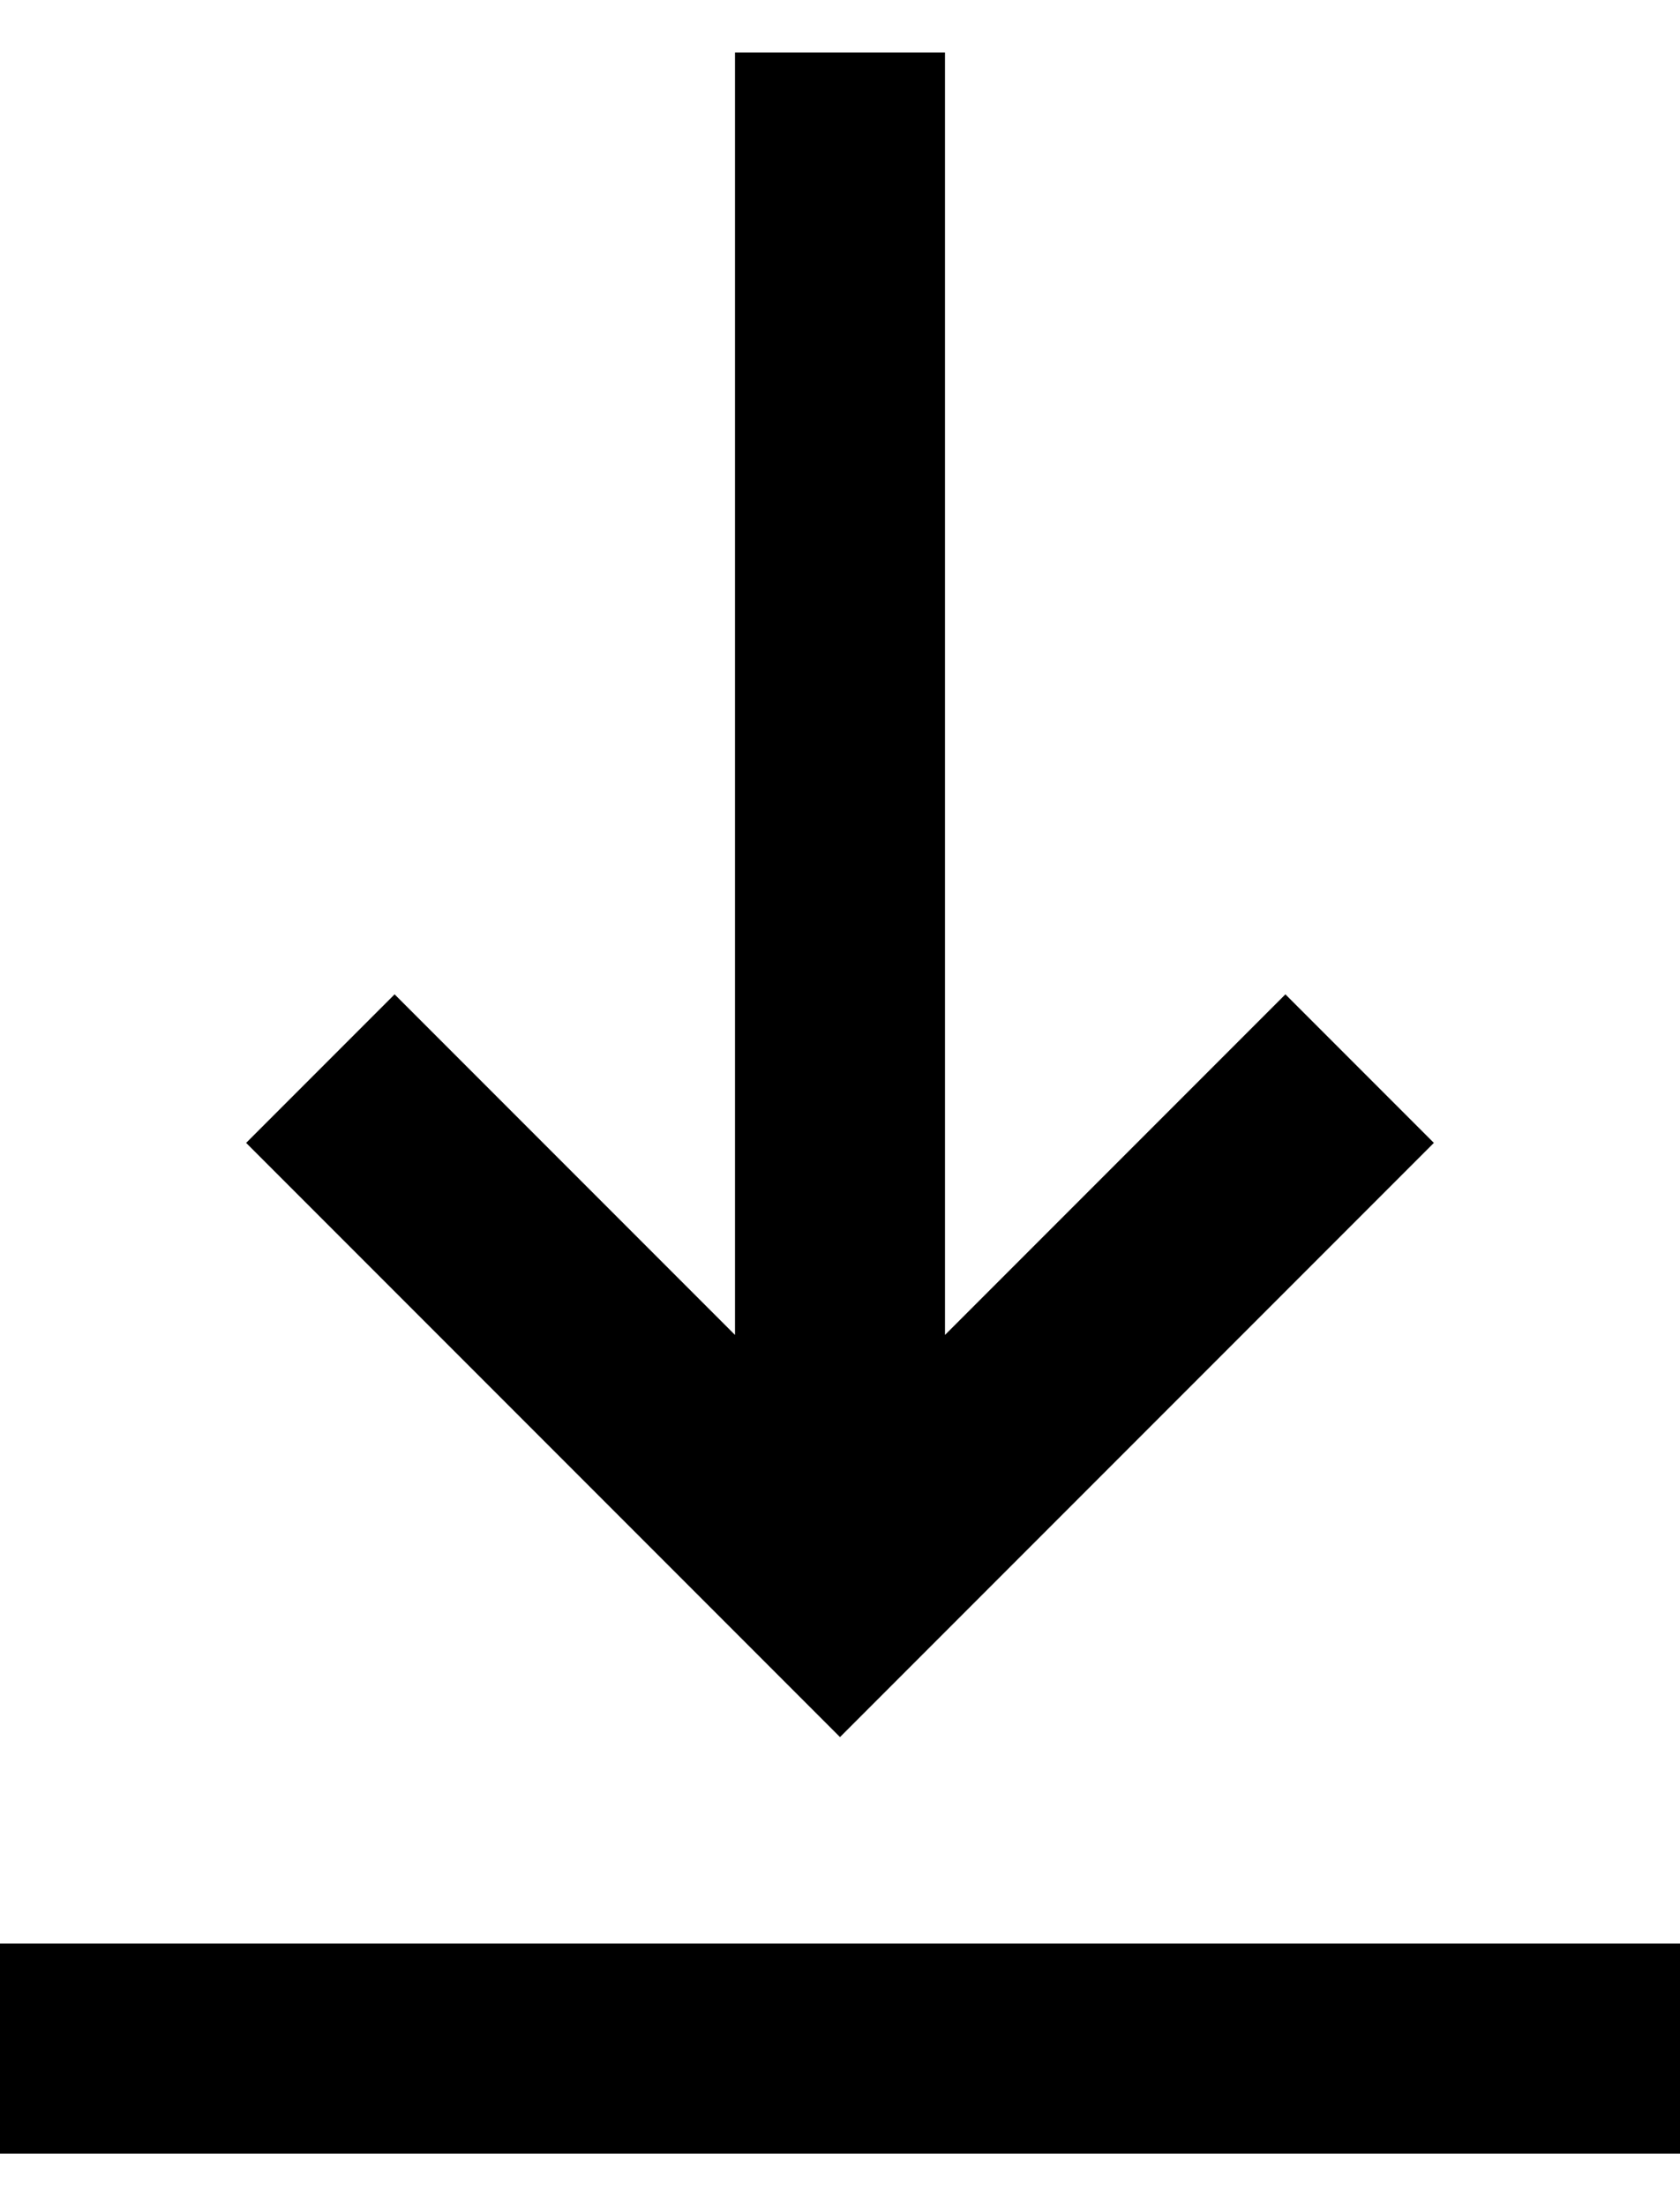
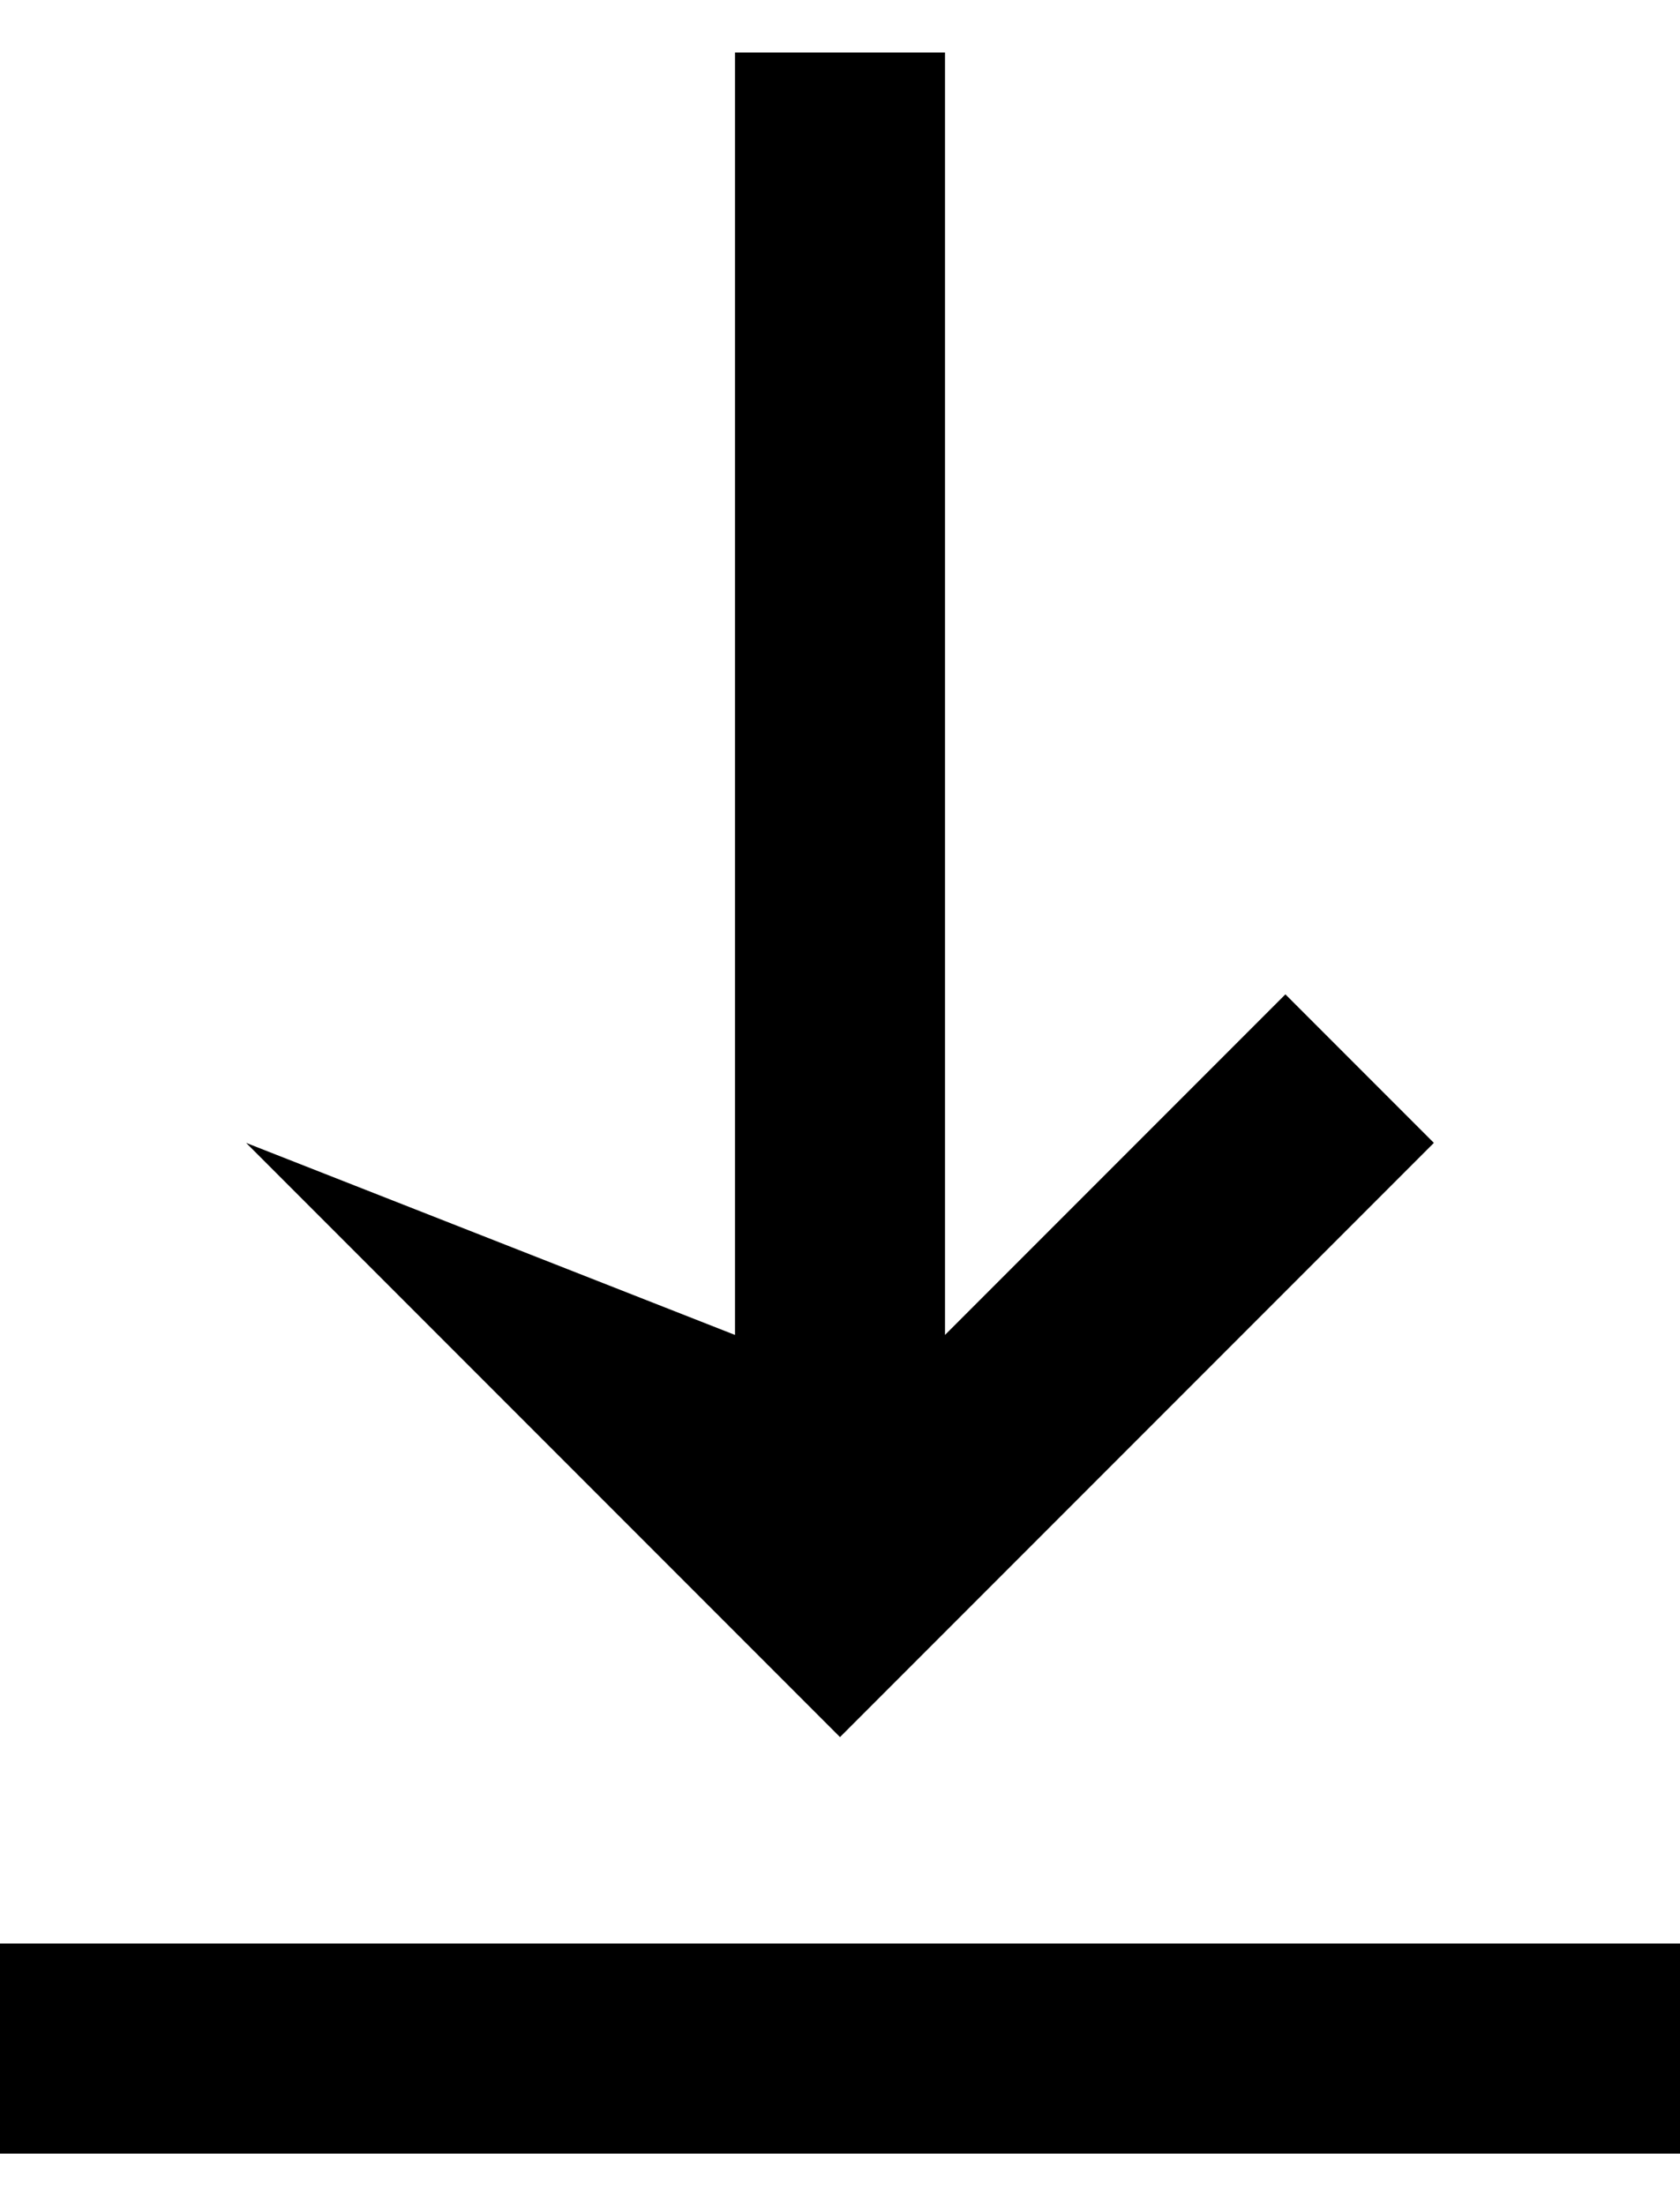
<svg xmlns="http://www.w3.org/2000/svg" width="16" height="21" viewBox="0 0 16 21" fill="none">
-   <path d="M8 16.535L2.344 10.879L3.758 9.465L7 12.707V0.5H9V12.707L12.242 9.465L13.656 10.879L8 16.535ZM0 18.5V20.5H16V18.5H0Z" fill="black" />
+   <path d="M8 16.535L2.344 10.879L7 12.707V0.5H9V12.707L12.242 9.465L13.656 10.879L8 16.535ZM0 18.5V20.5H16V18.5H0Z" fill="black" />
</svg>